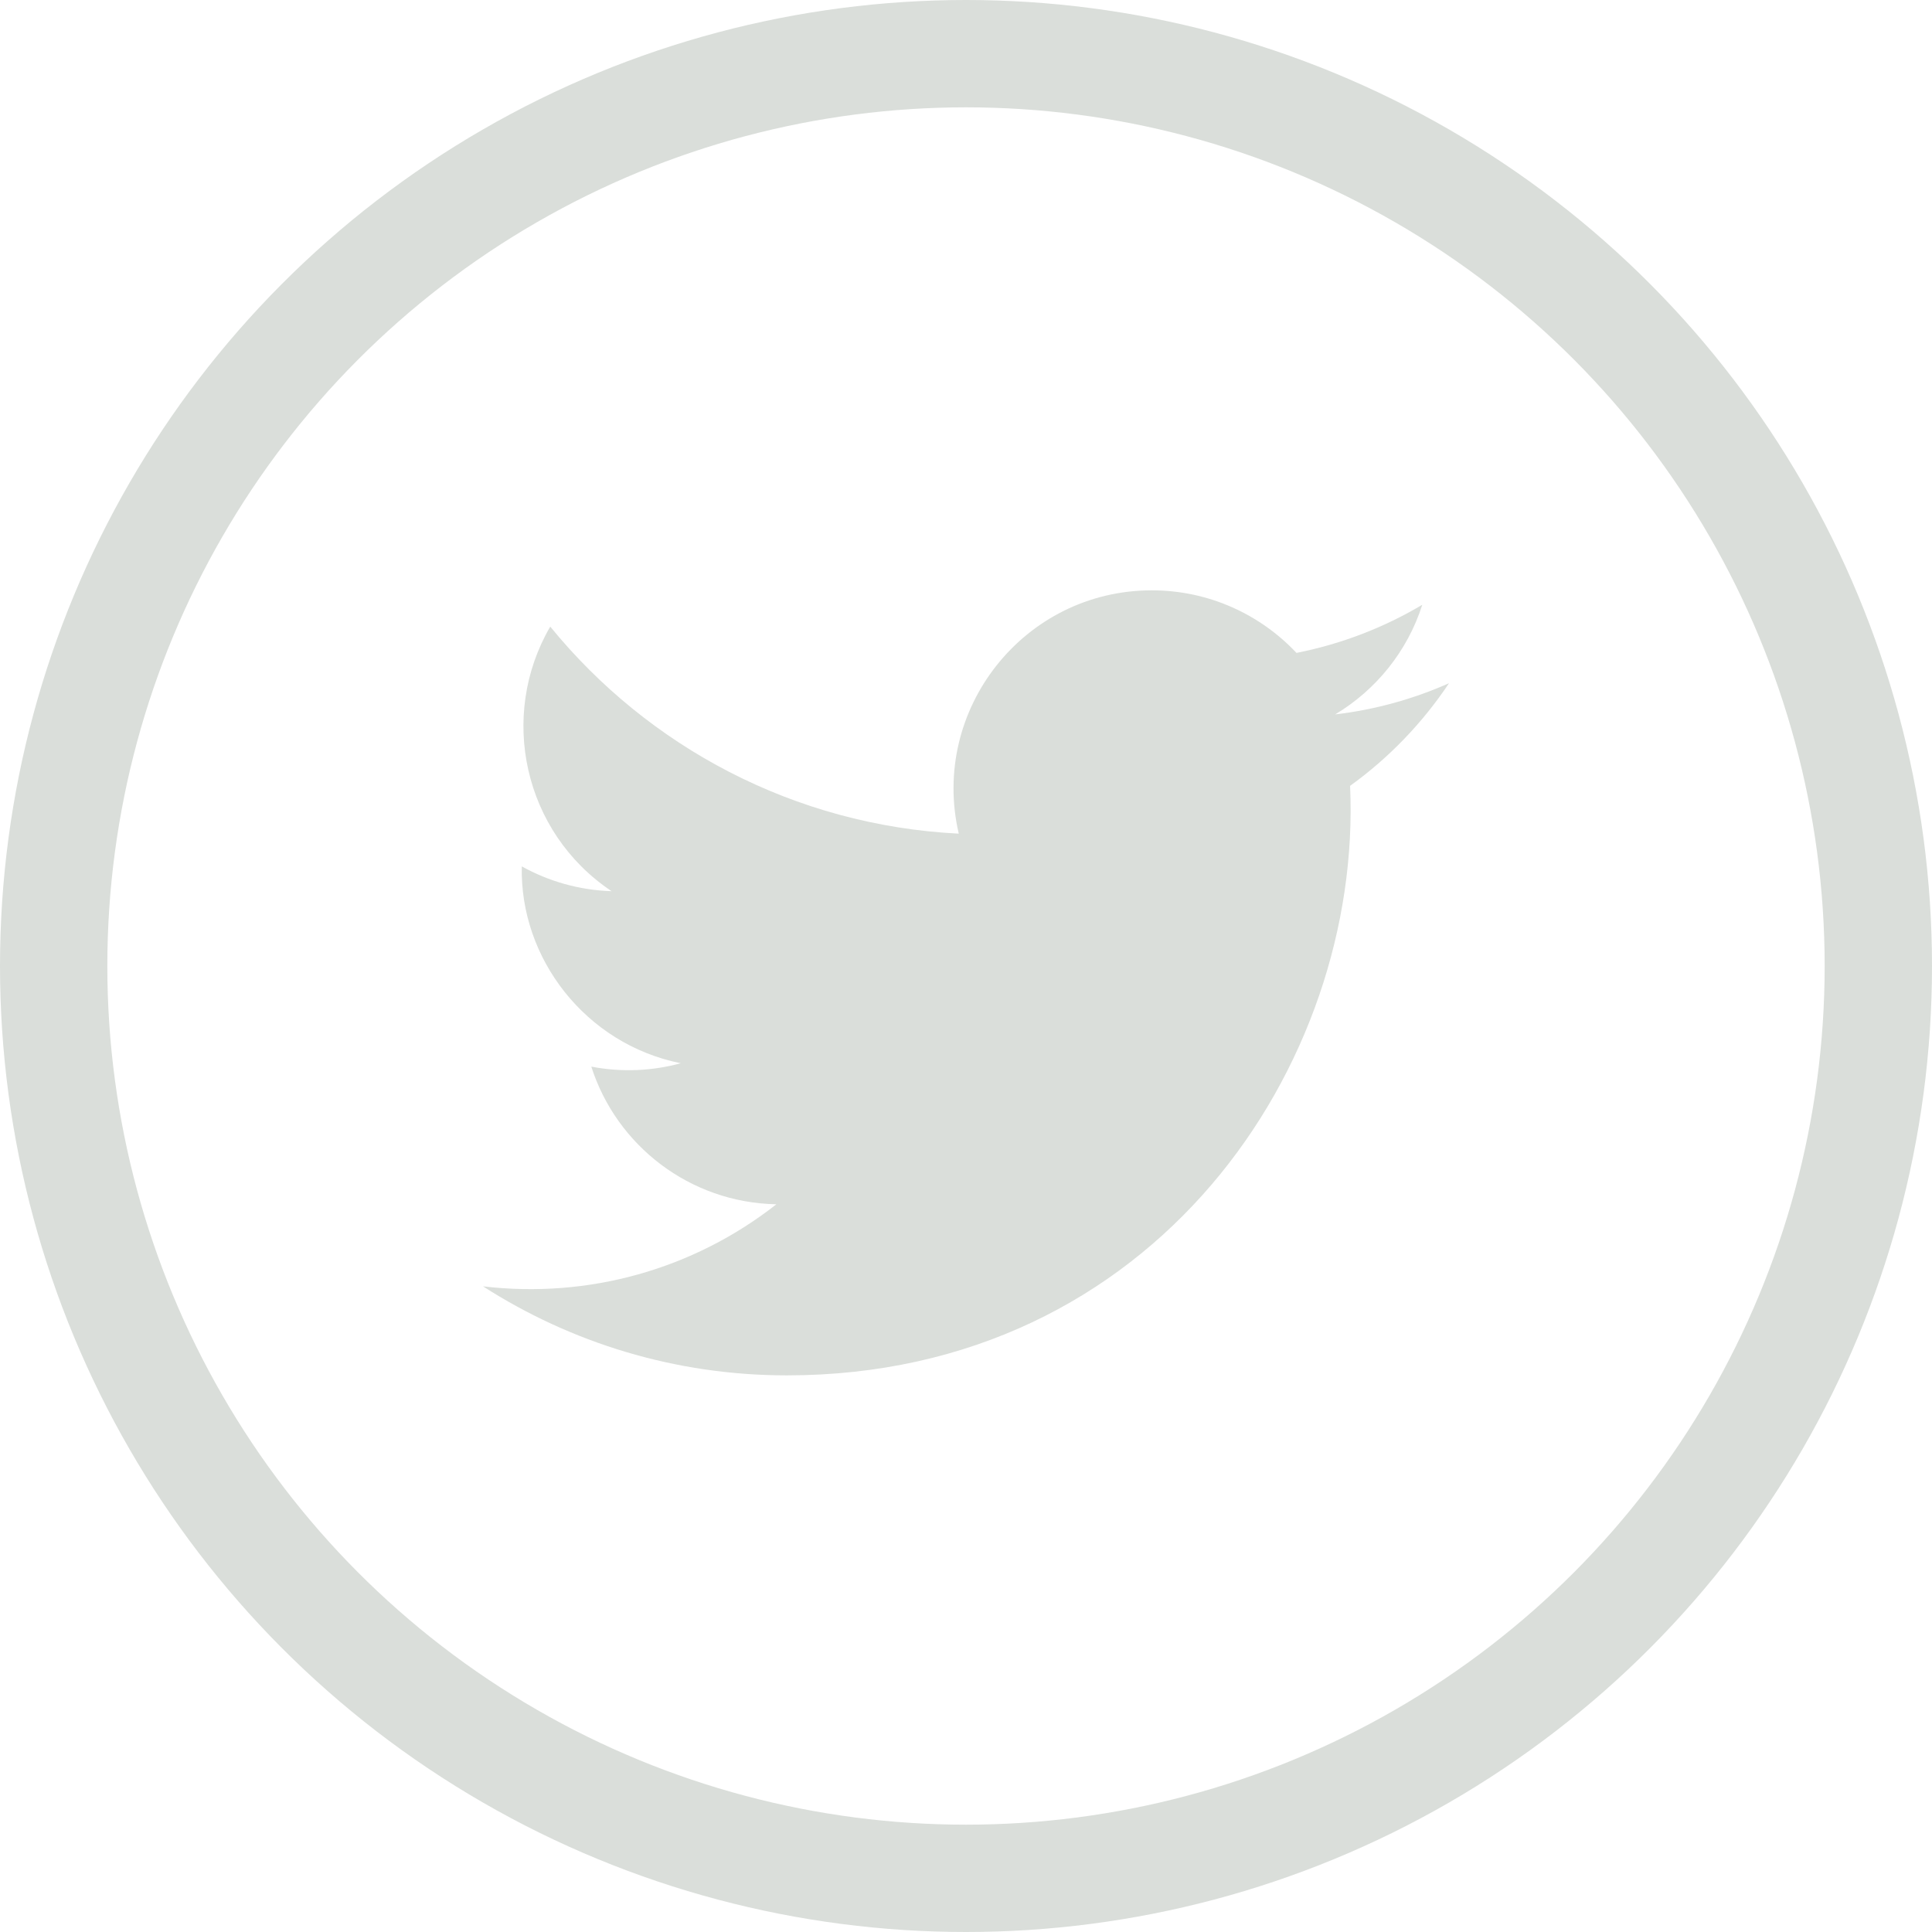
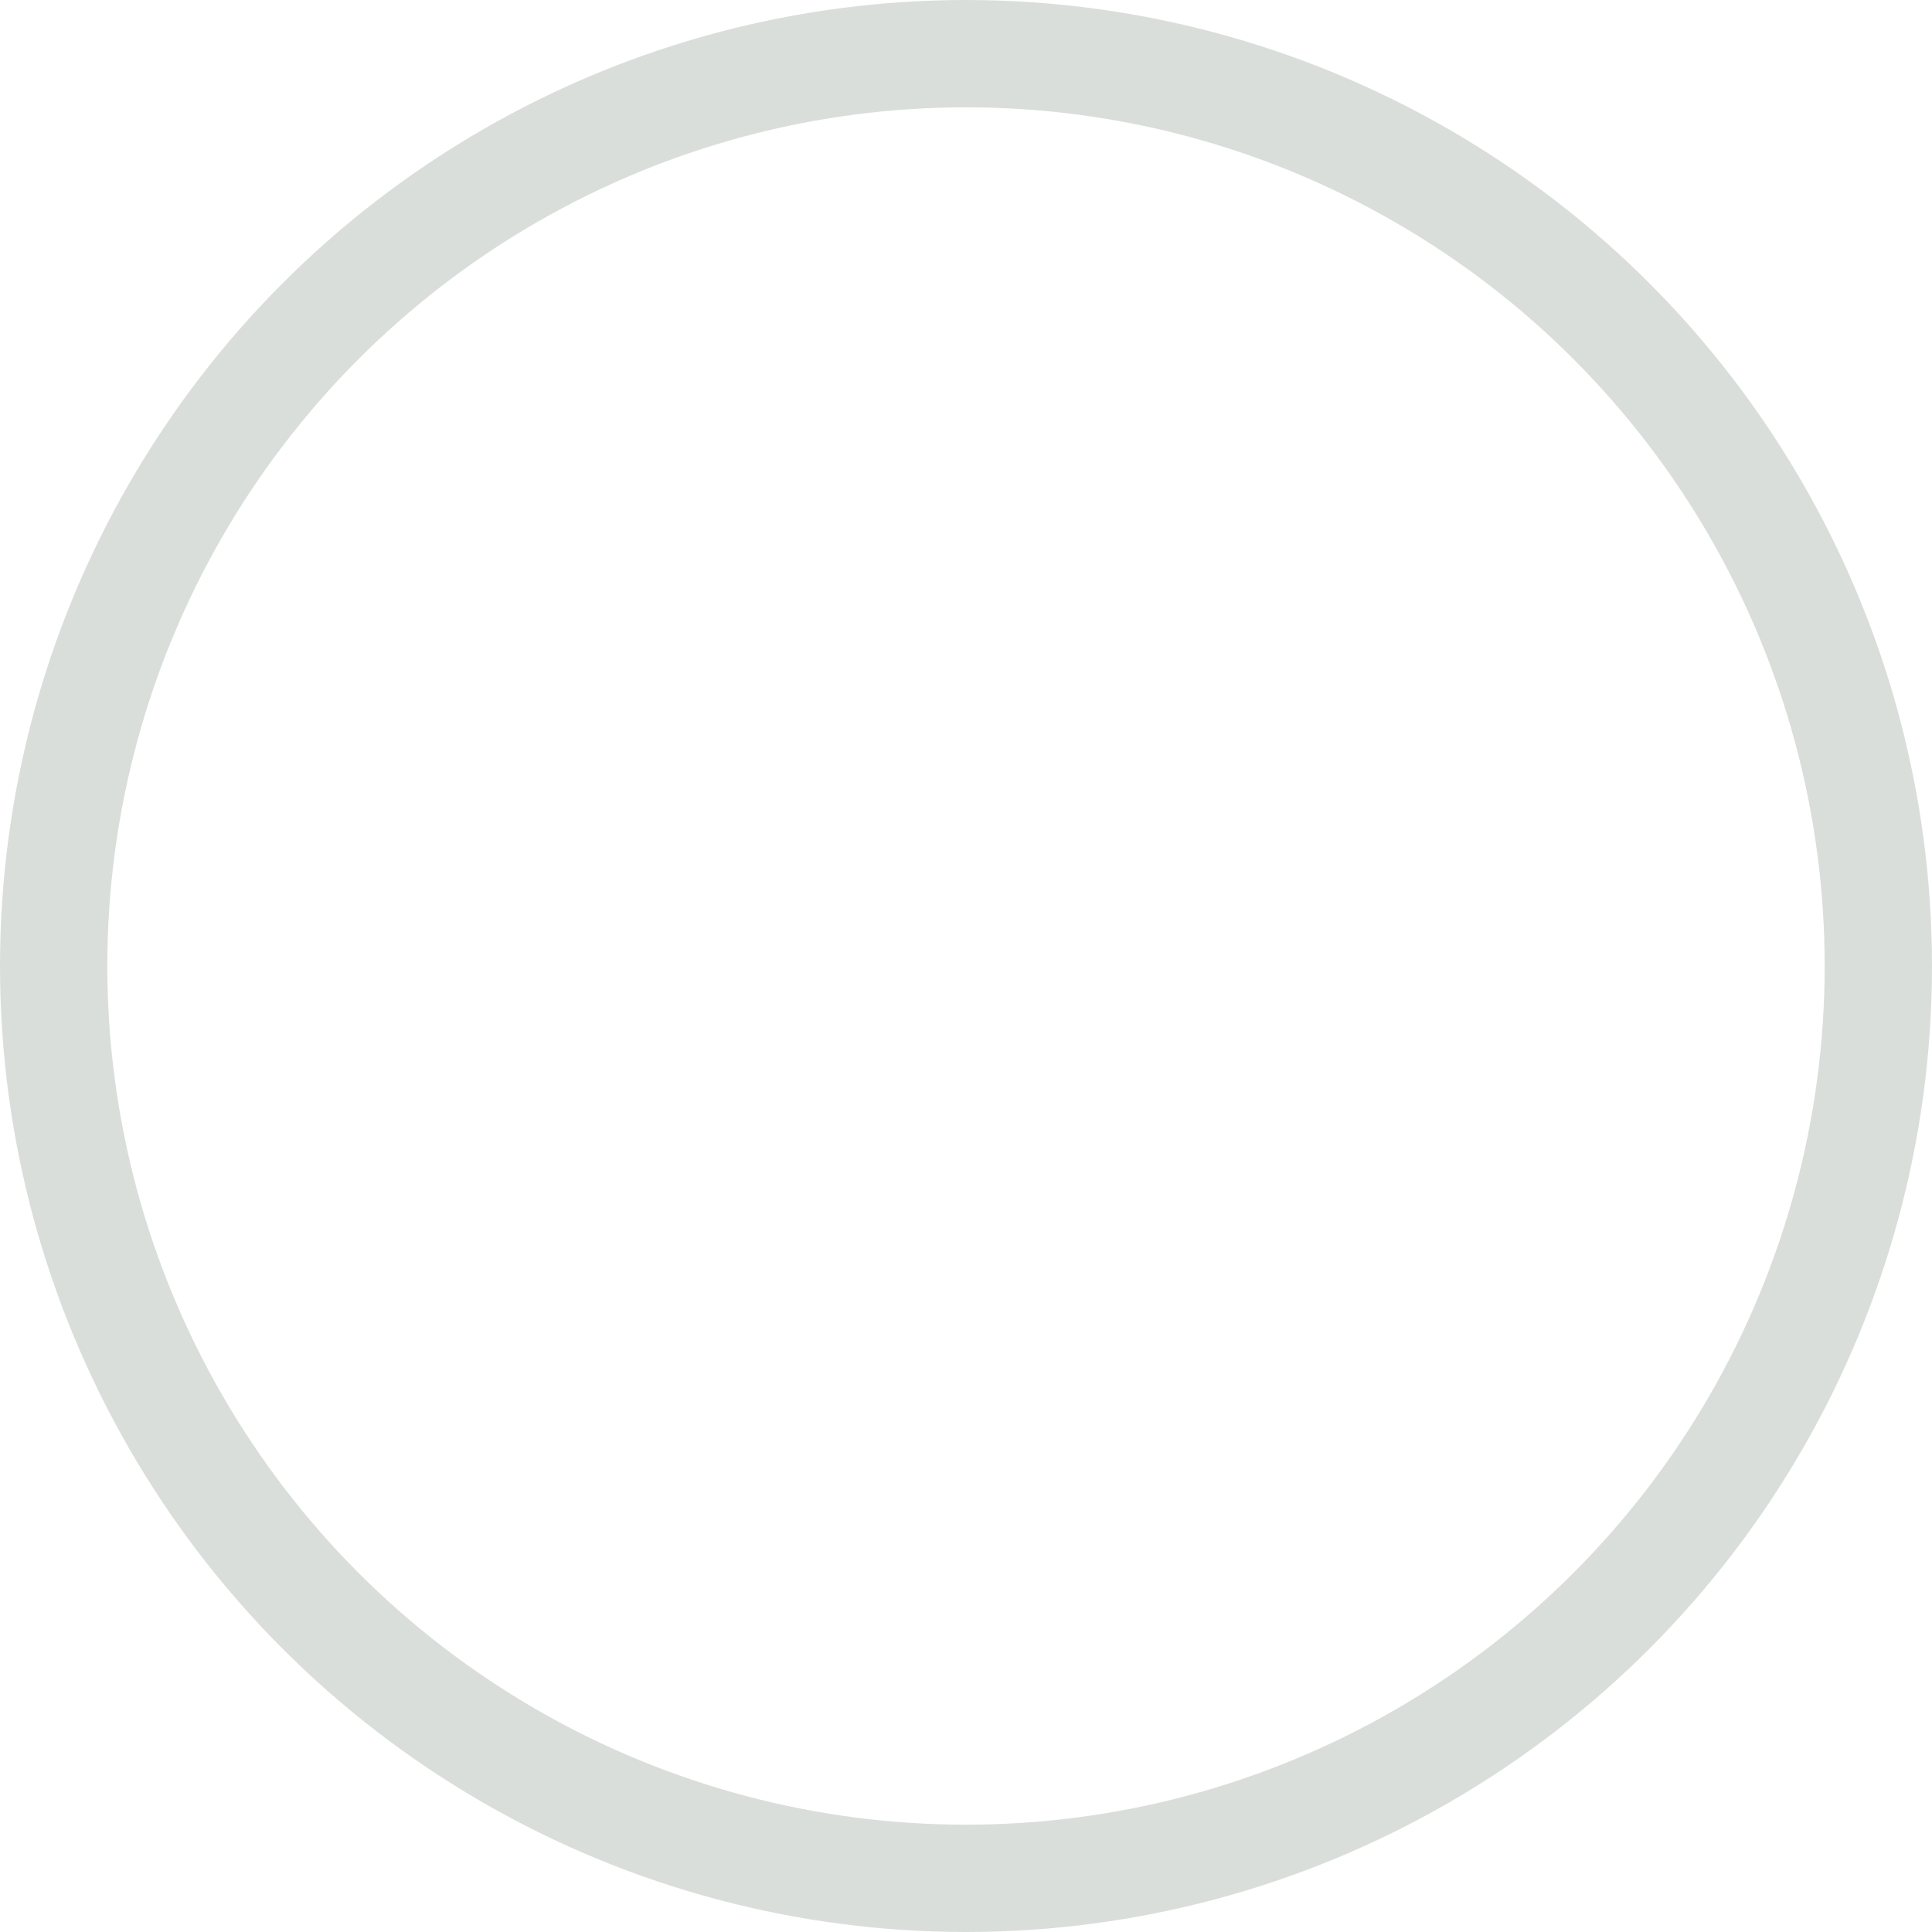
<svg xmlns="http://www.w3.org/2000/svg" width="36px" height="36px" viewBox="0 0 36 36" version="1.1">
  <title>twitter</title>
  <defs />
  <g stroke="none" stroke-width="1" fill="none" fill-rule="evenodd">
    <g>
      <g>
-         <path d="M9,23.969 C10.634,25.017 12.576,25.628 14.661,25.628 C21.517,25.628 25.391,19.837 25.157,14.643 C25.879,14.123 26.505,13.473 27,12.731 C26.337,13.025 25.626,13.224 24.879,13.312 C25.641,12.856 26.227,12.133 26.502,11.269 C25.789,11.693 24.998,12 24.158,12.166 C23.484,11.449 22.524,11 21.462,11 C19.079,11 17.327,13.225 17.865,15.534 C14.795,15.38 12.075,13.91 10.253,11.676 C9.286,13.336 9.752,15.508 11.396,16.606 C10.791,16.587 10.221,16.421 9.723,16.144 C9.683,17.855 10.909,19.455 12.685,19.812 C12.165,19.954 11.596,19.986 11.018,19.875 C11.487,21.343 12.851,22.41 14.467,22.44 C12.915,23.657 10.959,24.201 9,23.969" fill="#DADEDA" />
        <circle stroke="#DADEDA" stroke-width="2" cx="18" cy="18" r="17" />
      </g>
    </g>
  </g>
</svg>